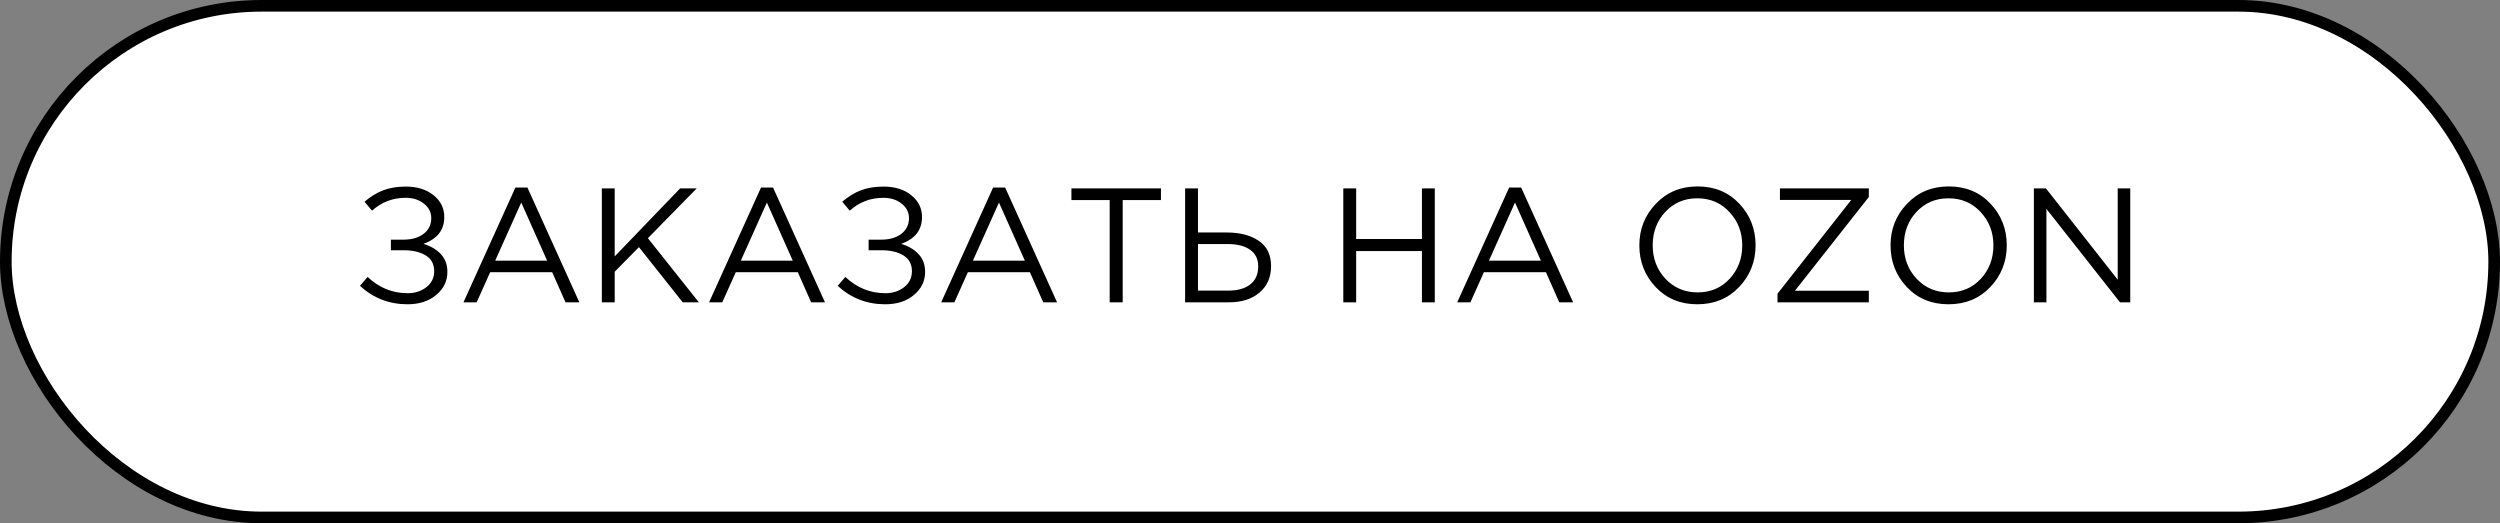
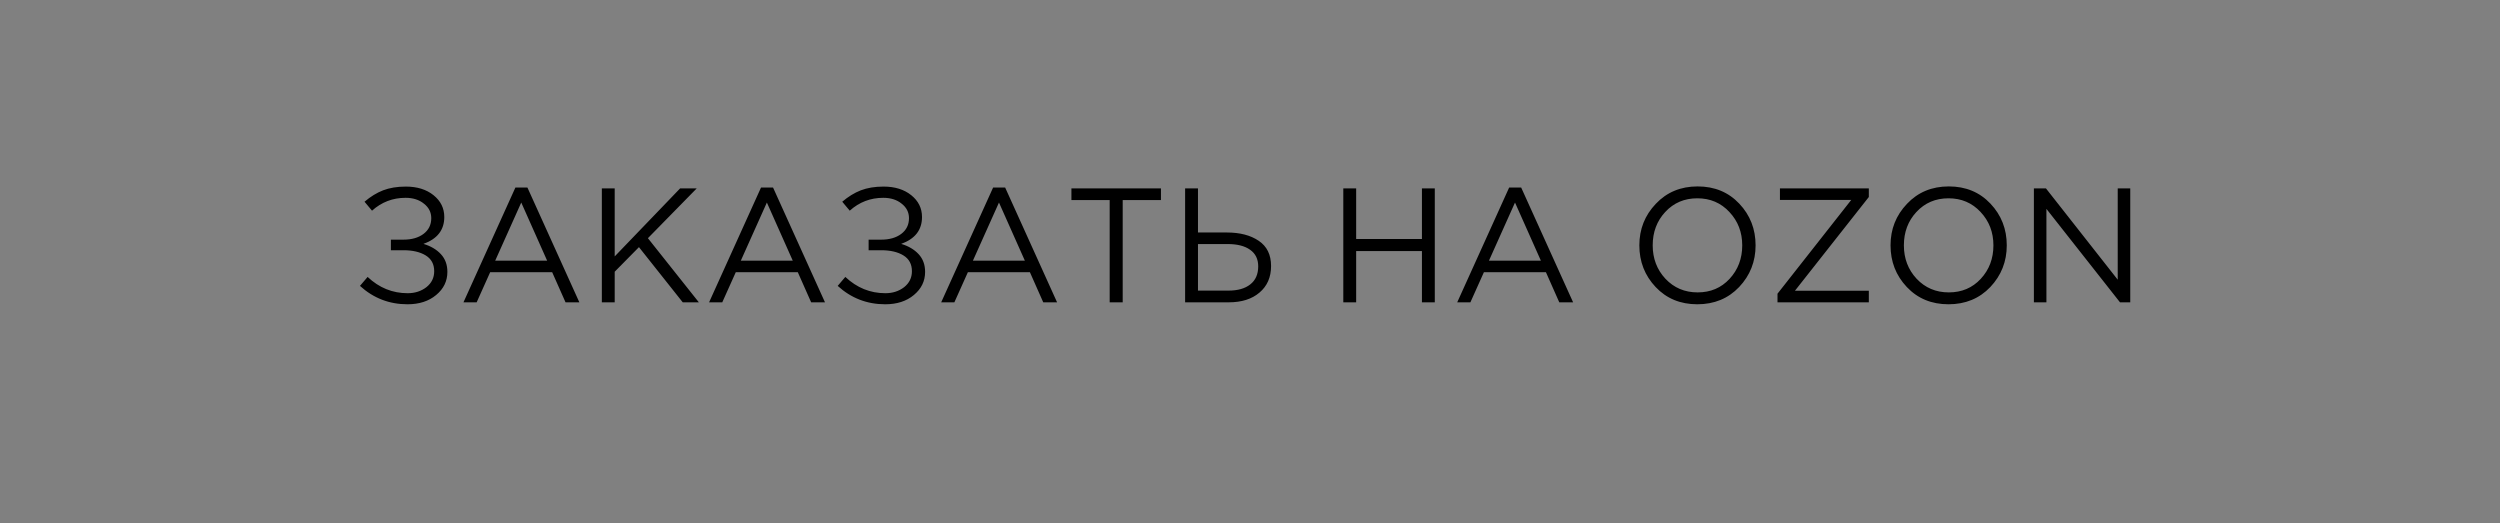
<svg xmlns="http://www.w3.org/2000/svg" width="215" height="45" viewBox="0 0 215 45" fill="none">
  <rect x="0" y="0" width="215" height="45" fill="#808080" stroke="none" />
-   <rect x="0.5" y="0.5" width="214" height="44" rx="22" fill="white" stroke="black" />
  <path d="M35.045 26.168C33.477 26.168 32.114 25.641 30.957 24.586L31.615 23.816C32.605 24.749 33.752 25.216 35.059 25.216C35.684 25.216 36.221 25.043 36.669 24.698C37.117 24.343 37.341 23.886 37.341 23.326C37.341 22.719 37.099 22.267 36.613 21.968C36.128 21.669 35.489 21.52 34.695 21.52H33.617V20.61H34.695C35.404 20.61 35.978 20.447 36.417 20.12C36.865 19.784 37.089 19.331 37.089 18.762C37.089 18.258 36.879 17.843 36.459 17.516C36.048 17.18 35.521 17.012 34.877 17.012C33.776 17.012 32.815 17.381 31.993 18.118L31.349 17.348C31.863 16.909 32.395 16.583 32.945 16.368C33.505 16.153 34.158 16.046 34.905 16.046C35.876 16.046 36.669 16.293 37.285 16.788C37.901 17.283 38.209 17.908 38.209 18.664C38.209 19.775 37.612 20.545 36.417 20.974C37.042 21.161 37.542 21.455 37.915 21.856C38.288 22.257 38.475 22.766 38.475 23.382C38.475 24.175 38.153 24.838 37.509 25.37C36.874 25.902 36.053 26.168 35.045 26.168ZM39.858 26L44.324 16.13H45.359L49.825 26H48.636L47.487 23.41H42.154L40.992 26H39.858ZM42.587 22.416H47.053L44.828 17.418L42.587 22.416ZM51.758 26V16.2H52.864V22.052L58.492 16.2H59.92L55.72 20.484L60.102 26H58.716L54.95 21.254L52.864 23.368V26H51.758ZM60.981 26L65.447 16.13H66.483L70.949 26H69.759L68.611 23.41H63.277L62.115 26H60.981ZM63.711 22.416H68.177L65.951 17.418L63.711 22.416ZM76.129 26.168C74.561 26.168 73.198 25.641 72.041 24.586L72.699 23.816C73.689 24.749 74.837 25.216 76.143 25.216C76.769 25.216 77.305 25.043 77.753 24.698C78.201 24.343 78.425 23.886 78.425 23.326C78.425 22.719 78.183 22.267 77.697 21.968C77.212 21.669 76.573 21.52 75.779 21.52H74.701V20.61H75.779C76.489 20.61 77.062 20.447 77.501 20.12C77.949 19.784 78.173 19.331 78.173 18.762C78.173 18.258 77.963 17.843 77.543 17.516C77.132 17.18 76.605 17.012 75.961 17.012C74.86 17.012 73.898 17.381 73.077 18.118L72.433 17.348C72.947 16.909 73.478 16.583 74.029 16.368C74.589 16.153 75.243 16.046 75.989 16.046C76.96 16.046 77.753 16.293 78.369 16.788C78.985 17.283 79.293 17.908 79.293 18.664C79.293 19.775 78.696 20.545 77.501 20.974C78.126 21.161 78.626 21.455 78.999 21.856C79.373 22.257 79.559 22.766 79.559 23.382C79.559 24.175 79.237 24.838 78.593 25.37C77.959 25.902 77.137 26.168 76.129 26.168ZM80.942 26L85.407 16.13H86.444L90.909 26H89.719L88.572 23.41H83.237L82.076 26H80.942ZM83.671 22.416H88.138L85.912 17.418L83.671 22.416ZM95.432 26V17.208H92.142V16.2H99.842V17.208H96.552V26H95.432ZM101.92 26V16.2H103.026V19.994H105.504C106.634 19.994 107.548 20.232 108.248 20.708C108.958 21.184 109.312 21.907 109.312 22.878C109.312 23.839 108.981 24.6 108.318 25.16C107.665 25.72 106.783 26 105.672 26H101.92ZM103.026 24.992H105.644C106.447 24.992 107.072 24.815 107.52 24.46C107.978 24.105 108.206 23.587 108.206 22.906C108.206 22.281 107.973 21.805 107.506 21.478C107.049 21.151 106.405 20.988 105.574 20.988H103.026V24.992ZM115.524 26V16.2H116.63V20.554H122.286V16.2H123.392V26H122.286V21.59H116.63V26H115.524ZM125.32 26L129.786 16.13H130.822L135.288 26H134.098L132.95 23.41H127.616L126.454 26H125.32ZM128.05 22.416H132.516L130.29 17.418L128.05 22.416ZM149.566 24.684C148.624 25.673 147.424 26.168 145.968 26.168C144.512 26.168 143.318 25.673 142.384 24.684C141.451 23.695 140.984 22.5 140.984 21.1C140.984 19.709 141.456 18.519 142.398 17.53C143.341 16.531 144.54 16.032 145.996 16.032C147.452 16.032 148.647 16.527 149.58 17.516C150.514 18.505 150.98 19.7 150.98 21.1C150.98 22.491 150.509 23.685 149.566 24.684ZM143.224 23.97C143.962 24.754 144.886 25.146 145.996 25.146C147.107 25.146 148.022 24.759 148.74 23.984C149.468 23.2 149.832 22.239 149.832 21.1C149.832 19.971 149.464 19.014 148.726 18.23C147.998 17.446 147.079 17.054 145.968 17.054C144.858 17.054 143.938 17.446 143.21 18.23C142.492 19.005 142.132 19.961 142.132 21.1C142.132 22.229 142.496 23.186 143.224 23.97ZM152.865 26V25.258L159.207 17.194H153.075V16.2H160.719V16.942L154.363 25.006H160.719V26H152.865ZM171.168 24.684C170.225 25.673 169.026 26.168 167.57 26.168C166.114 26.168 164.919 25.673 163.986 24.684C163.052 23.695 162.586 22.5 162.586 21.1C162.586 19.709 163.057 18.519 164 17.53C164.942 16.531 166.142 16.032 167.598 16.032C169.054 16.032 170.248 16.527 171.182 17.516C172.115 18.505 172.582 19.7 172.582 21.1C172.582 22.491 172.11 23.685 171.168 24.684ZM164.826 23.97C165.563 24.754 166.487 25.146 167.598 25.146C168.708 25.146 169.623 24.759 170.342 23.984C171.07 23.2 171.434 22.239 171.434 21.1C171.434 19.971 171.065 19.014 170.328 18.23C169.6 17.446 168.68 17.054 167.57 17.054C166.459 17.054 165.54 17.446 164.812 18.23C164.093 19.005 163.734 19.961 163.734 21.1C163.734 22.229 164.098 23.186 164.826 23.97ZM174.914 26V16.2H175.95L182.124 24.054V16.2H183.202V26H182.32L175.992 17.964V26H174.914Z" fill="black" />
</svg>